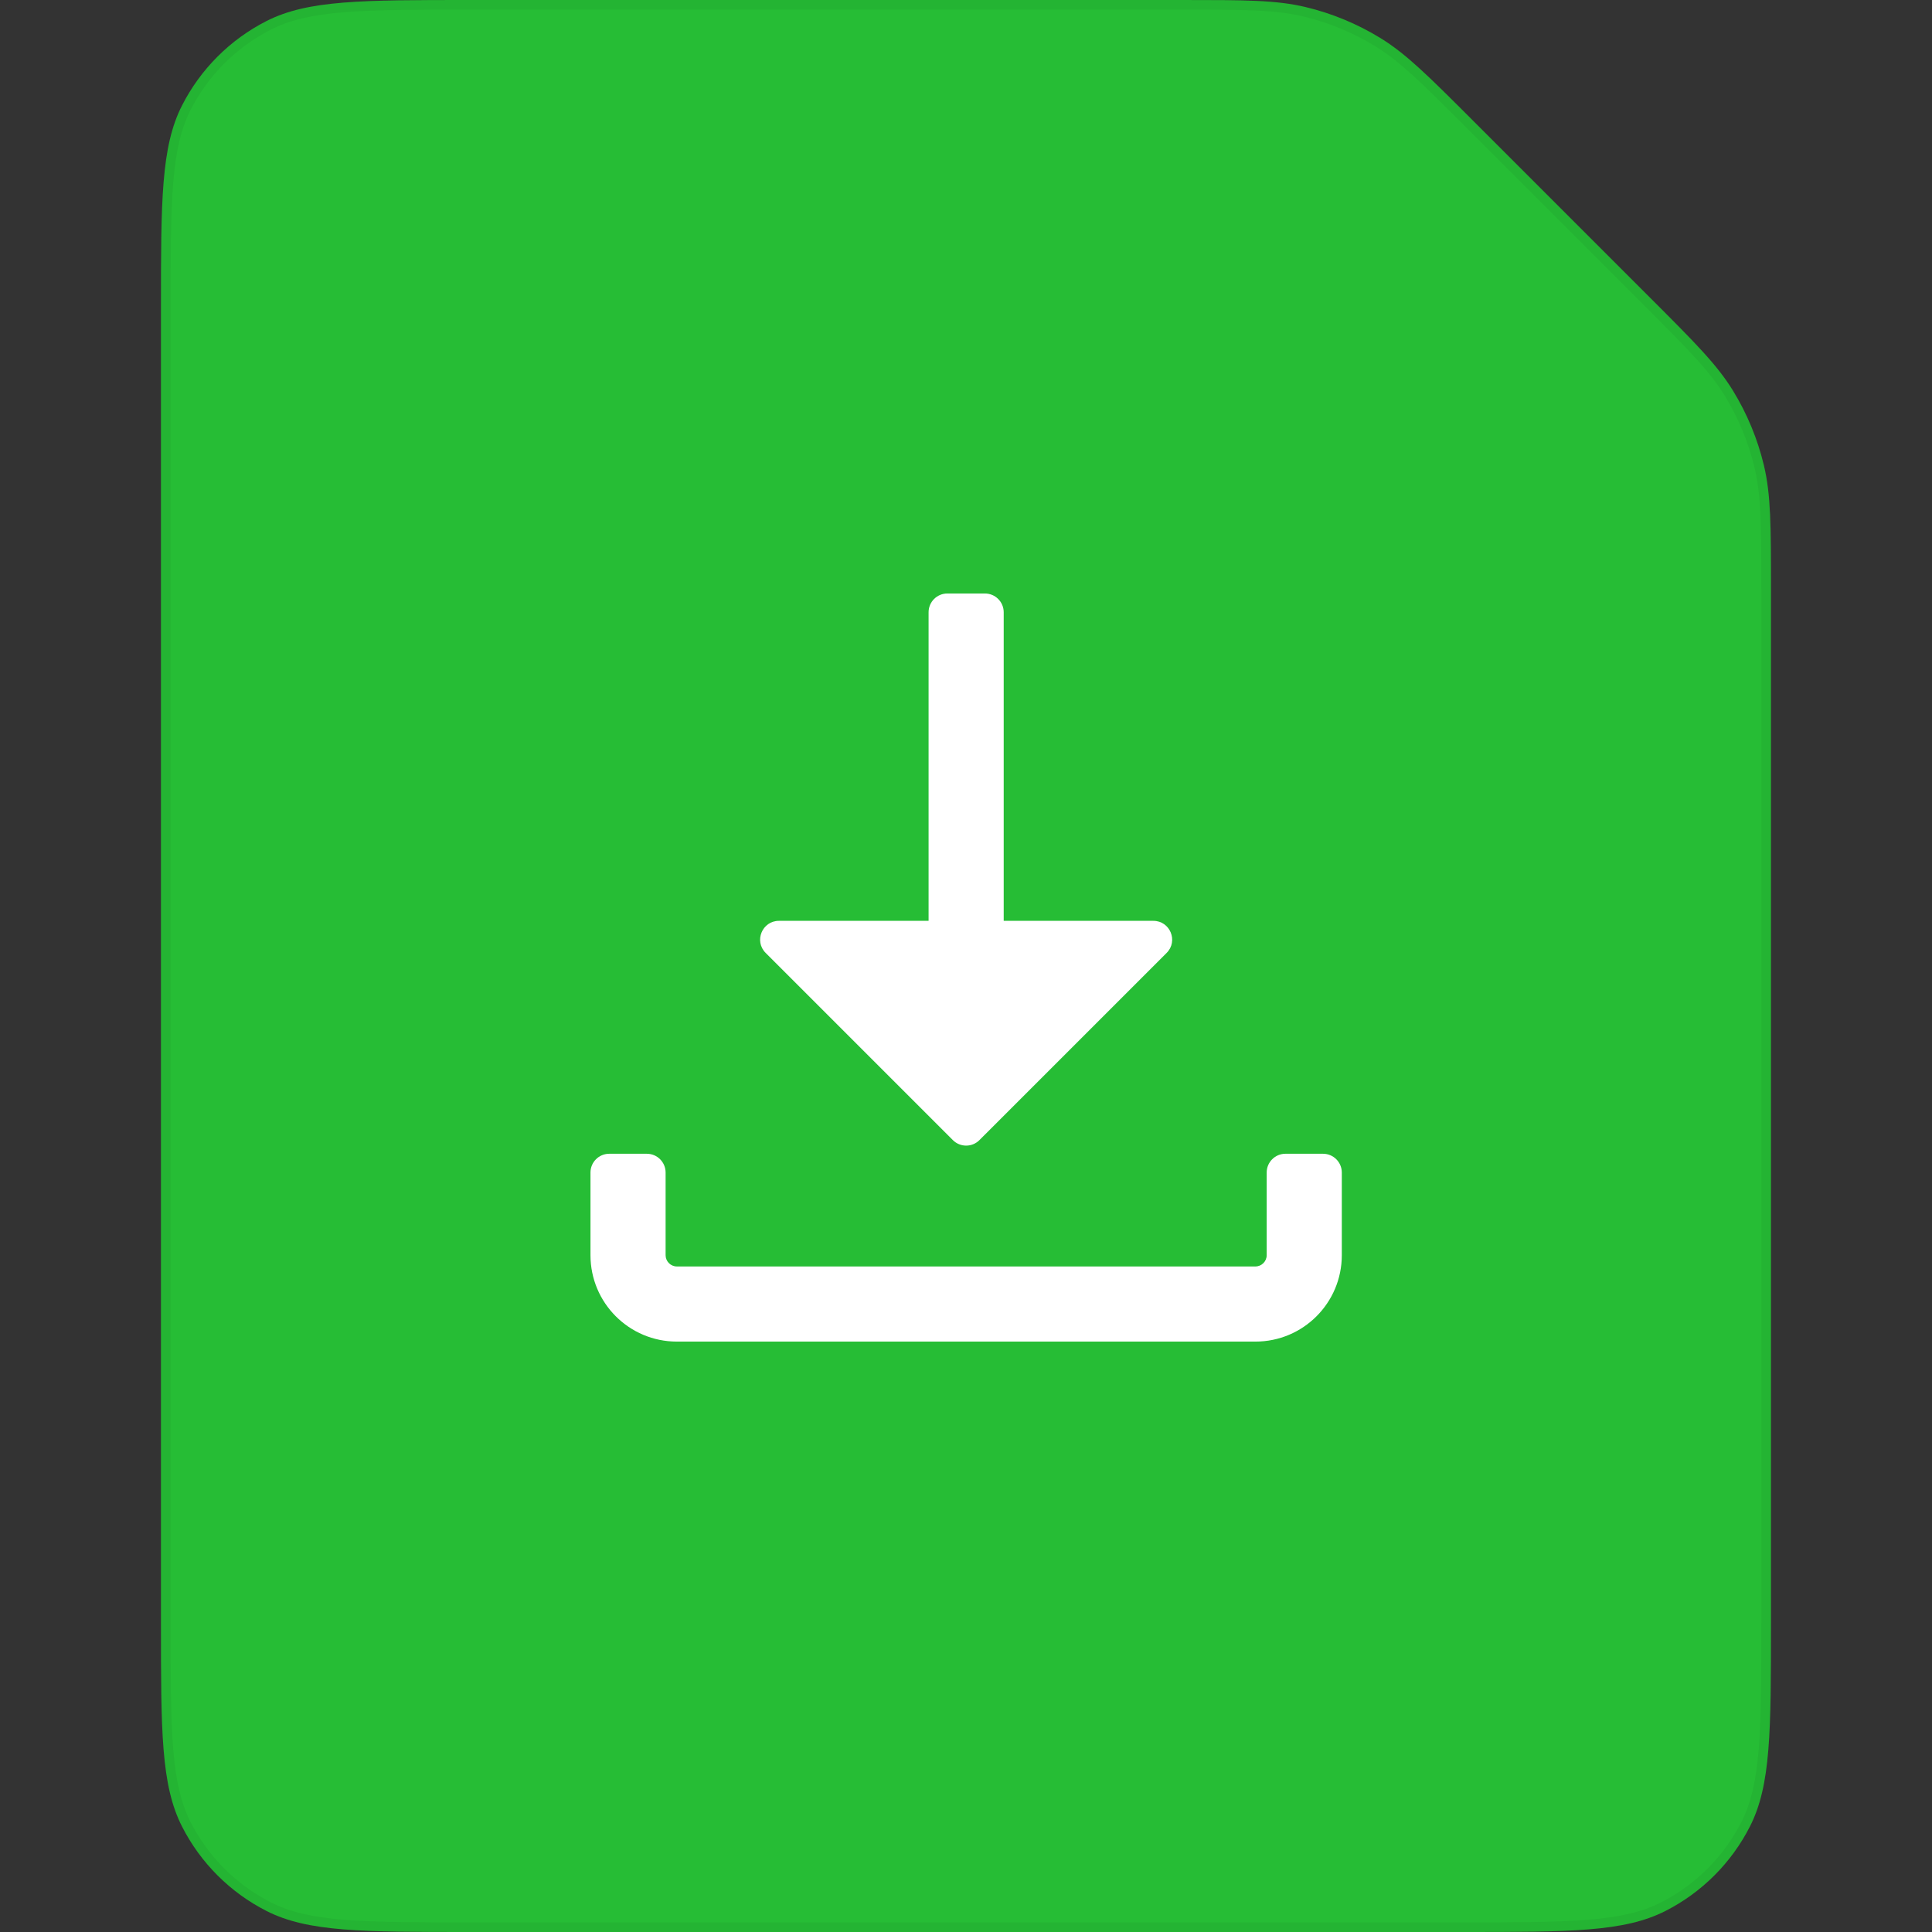
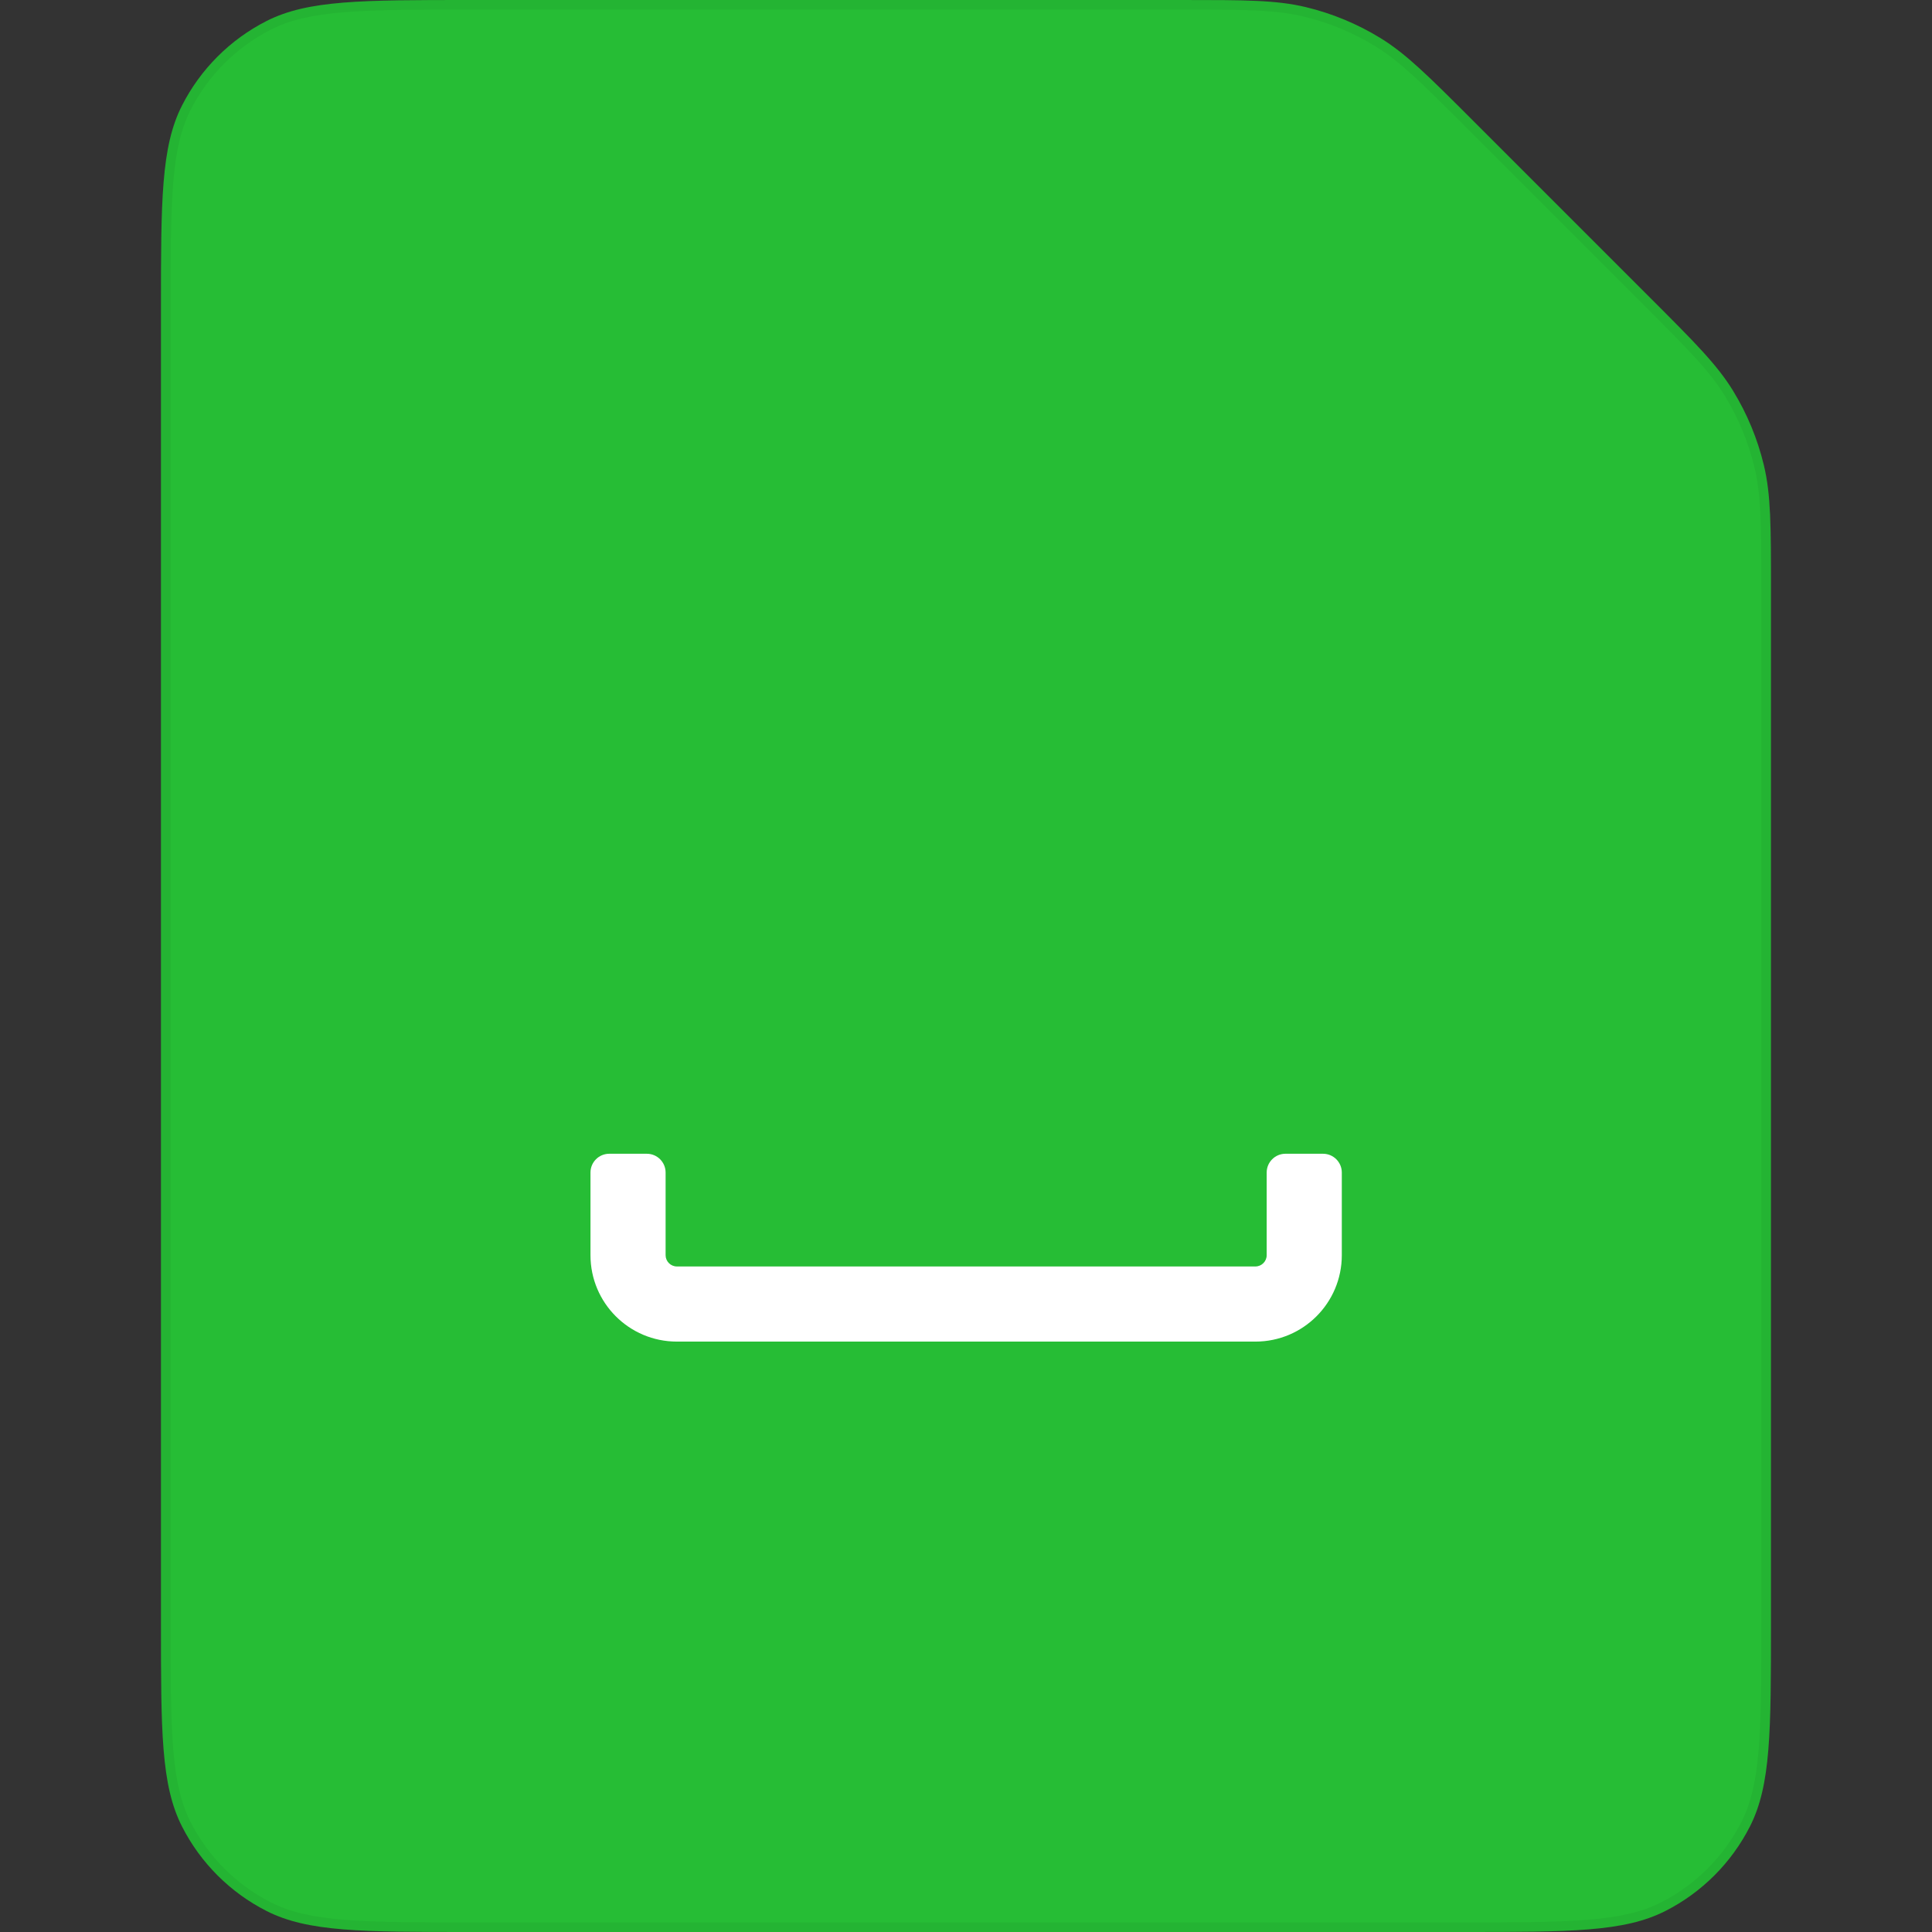
<svg xmlns="http://www.w3.org/2000/svg" width="120" height="120" viewBox="0 0 120 120" fill="none">
  <rect x="0" y="0" width="120" height="120" fill="#333333" stroke="none" />
  <path fill-rule="evenodd" clip-rule="evenodd" d="M91.496 7.498C88.729 4.731 87.345 3.347 85.731 2.358C84.299 1.48 82.738 0.834 81.106 0.442C79.264 0 77.308 0 73.394 0H29.198C22.477 0 19.117 0 16.55 1.308C14.292 2.458 12.456 4.294 11.306 6.552C9.998 9.119 9.998 12.479 9.998 19.2V100.8C9.998 107.521 9.998 110.881 11.306 113.448C12.456 115.706 14.292 117.542 16.55 118.692C19.117 120 22.477 120 29.198 120H90.798C97.519 120 100.879 120 103.446 118.692C105.704 117.542 107.54 115.706 108.69 113.448C109.998 110.881 109.998 107.521 109.998 100.8V36.604C109.998 32.69 109.998 30.734 109.556 28.892C109.164 27.26 108.518 25.699 107.64 24.267C106.651 22.653 105.267 21.269 102.5 18.502L91.496 7.498Z" fill="#26BD35" />
  <path d="M85.574 2.614C87.151 3.58 88.507 4.933 91.284 7.71L102.288 18.714C105.065 21.491 106.418 22.847 107.384 24.424C108.245 25.829 108.88 27.36 109.264 28.962C109.696 30.761 109.698 32.676 109.698 36.604V100.8C109.698 104.165 109.698 106.671 109.536 108.657C109.374 110.64 109.052 112.078 108.423 113.312C107.301 115.513 105.511 117.303 103.31 118.425C102.076 119.054 100.638 119.376 98.655 119.538C96.669 119.7 94.163 119.7 90.798 119.7H29.198C25.833 119.7 23.327 119.7 21.341 119.538C19.358 119.376 17.921 119.054 16.686 118.425C14.485 117.303 12.695 115.513 11.573 113.312C10.944 112.078 10.623 110.64 10.46 108.657C10.298 106.671 10.298 104.165 10.298 100.8V19.2C10.298 15.835 10.298 13.329 10.46 11.343C10.623 9.36 10.944 7.922 11.573 6.688C12.695 4.487 14.485 2.697 16.686 1.575C17.921 0.946 19.358 0.624 21.341 0.462C23.327 0.3 25.833 0.3 29.198 0.3H73.394C77.322 0.3 79.237 0.302 81.036 0.734C82.638 1.118 84.169 1.753 85.574 2.614Z" stroke="black" stroke-opacity="0.05" stroke-width="0.6" />
-   <path d="M60.834 70.814L72.462 59.187C73.197 58.452 72.676 57.195 71.637 57.195H62.342V38.029C62.342 37.385 61.82 36.863 61.176 36.863H58.842C58.198 36.863 57.676 37.385 57.676 38.029V57.195H48.381C47.342 57.195 46.821 58.452 47.556 59.187L59.184 70.814C59.64 71.27 60.378 71.27 60.834 70.814Z" fill="white" />
  <path d="M78.676 72.829V77.963C78.676 78.347 78.361 78.662 77.976 78.662H42.042C41.657 78.662 41.342 78.347 41.342 77.963V72.829C41.342 72.184 40.82 71.662 40.176 71.662H37.842C37.198 71.662 36.676 72.184 36.676 72.829V77.963C36.676 80.926 39.078 83.329 42.042 83.329H77.976C80.94 83.329 83.342 80.926 83.342 77.963V72.829C83.342 72.184 82.82 71.662 82.176 71.662H79.842C79.198 71.662 78.676 72.184 78.676 72.829Z" fill="white" />
</svg>